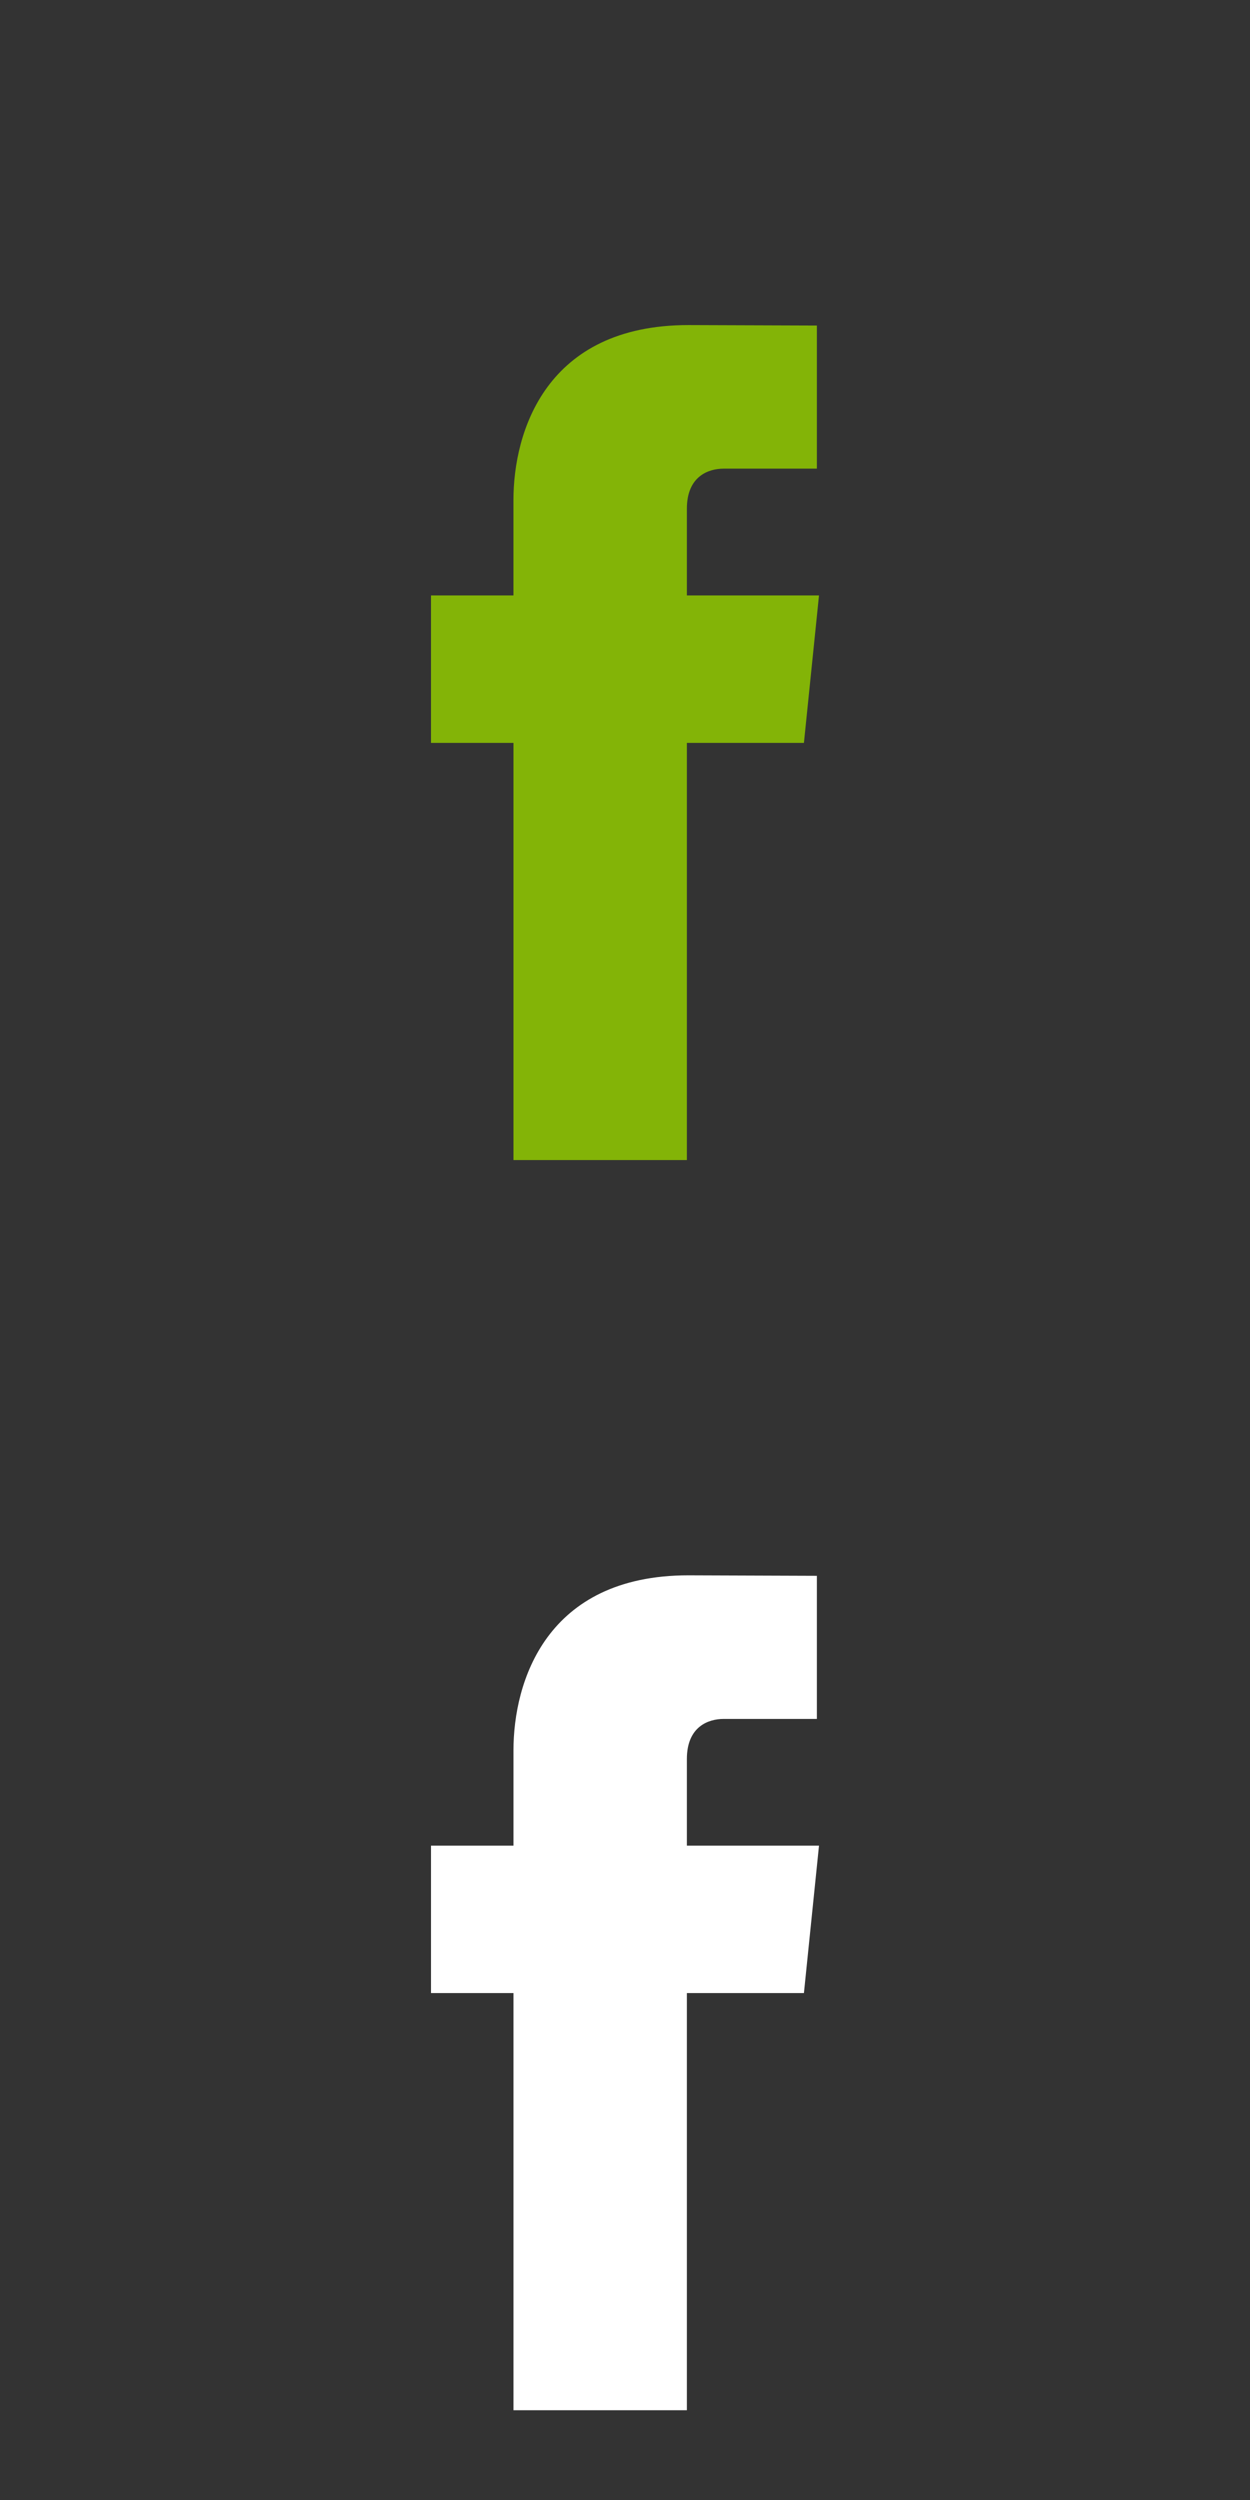
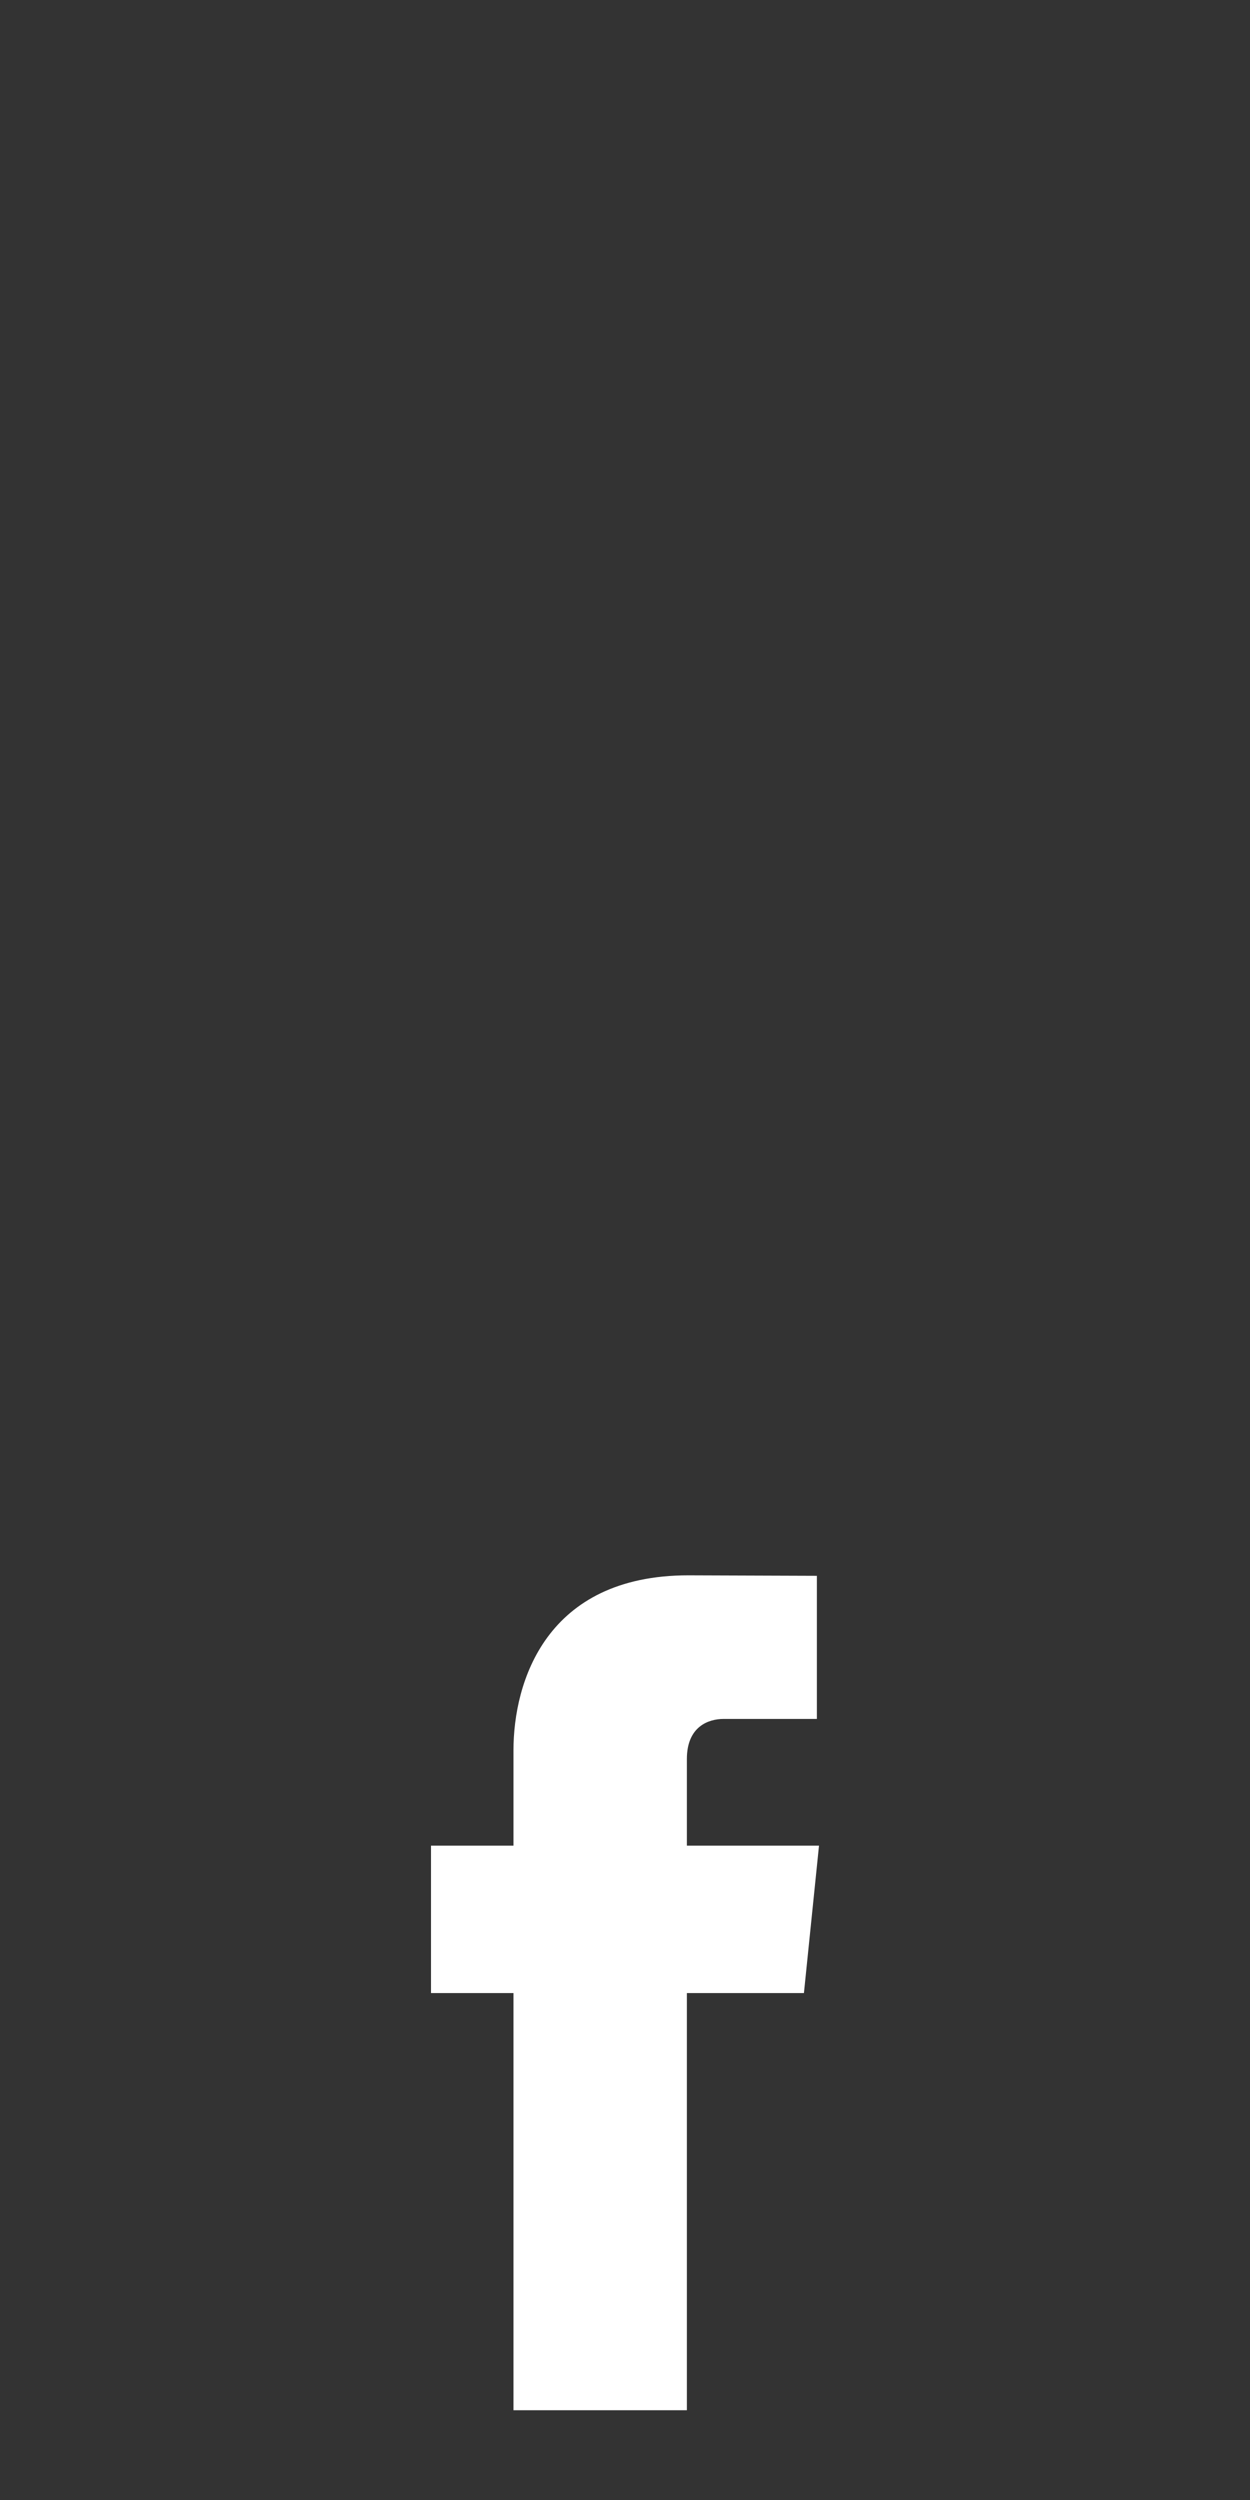
<svg xmlns="http://www.w3.org/2000/svg" version="1.1" id="Calque_1" x="0px" y="0px" width="50px" height="100px" viewBox="0 0 50 100" enable-background="new 0 0 50 100" xml:space="preserve">
  <rect x="0" y="0" width="50" height="100" fill="#333333" stroke="none" />
-   <path fill="#83B407" d="M32.76,23.818h-5.285v-3.467c0-1.302,0.862-1.605,1.471-1.605c0.605,0,3.729,0,3.729,0v-5.724l-5.137-0.019  c-5.703,0-7,4.269-7,7v3.815H17.24v5.898h3.299c0,7.566,0,16.687,0,16.687h6.936c0,0,0-9.211,0-16.687h4.682L32.76,23.818z" />
  <path fill="#FFFFFF" d="M32.76,73.827h-5.285v-3.466c0-1.301,0.863-1.604,1.471-1.604s3.729,0,3.729,0v-5.724l-5.137-0.02  c-5.702,0-6.999,4.268-6.999,7v3.814H17.24v5.896h3.299c0,7.564,0,16.686,0,16.686h6.936c0,0,0-9.21,0-16.686h4.682L32.76,73.827z" />
</svg>